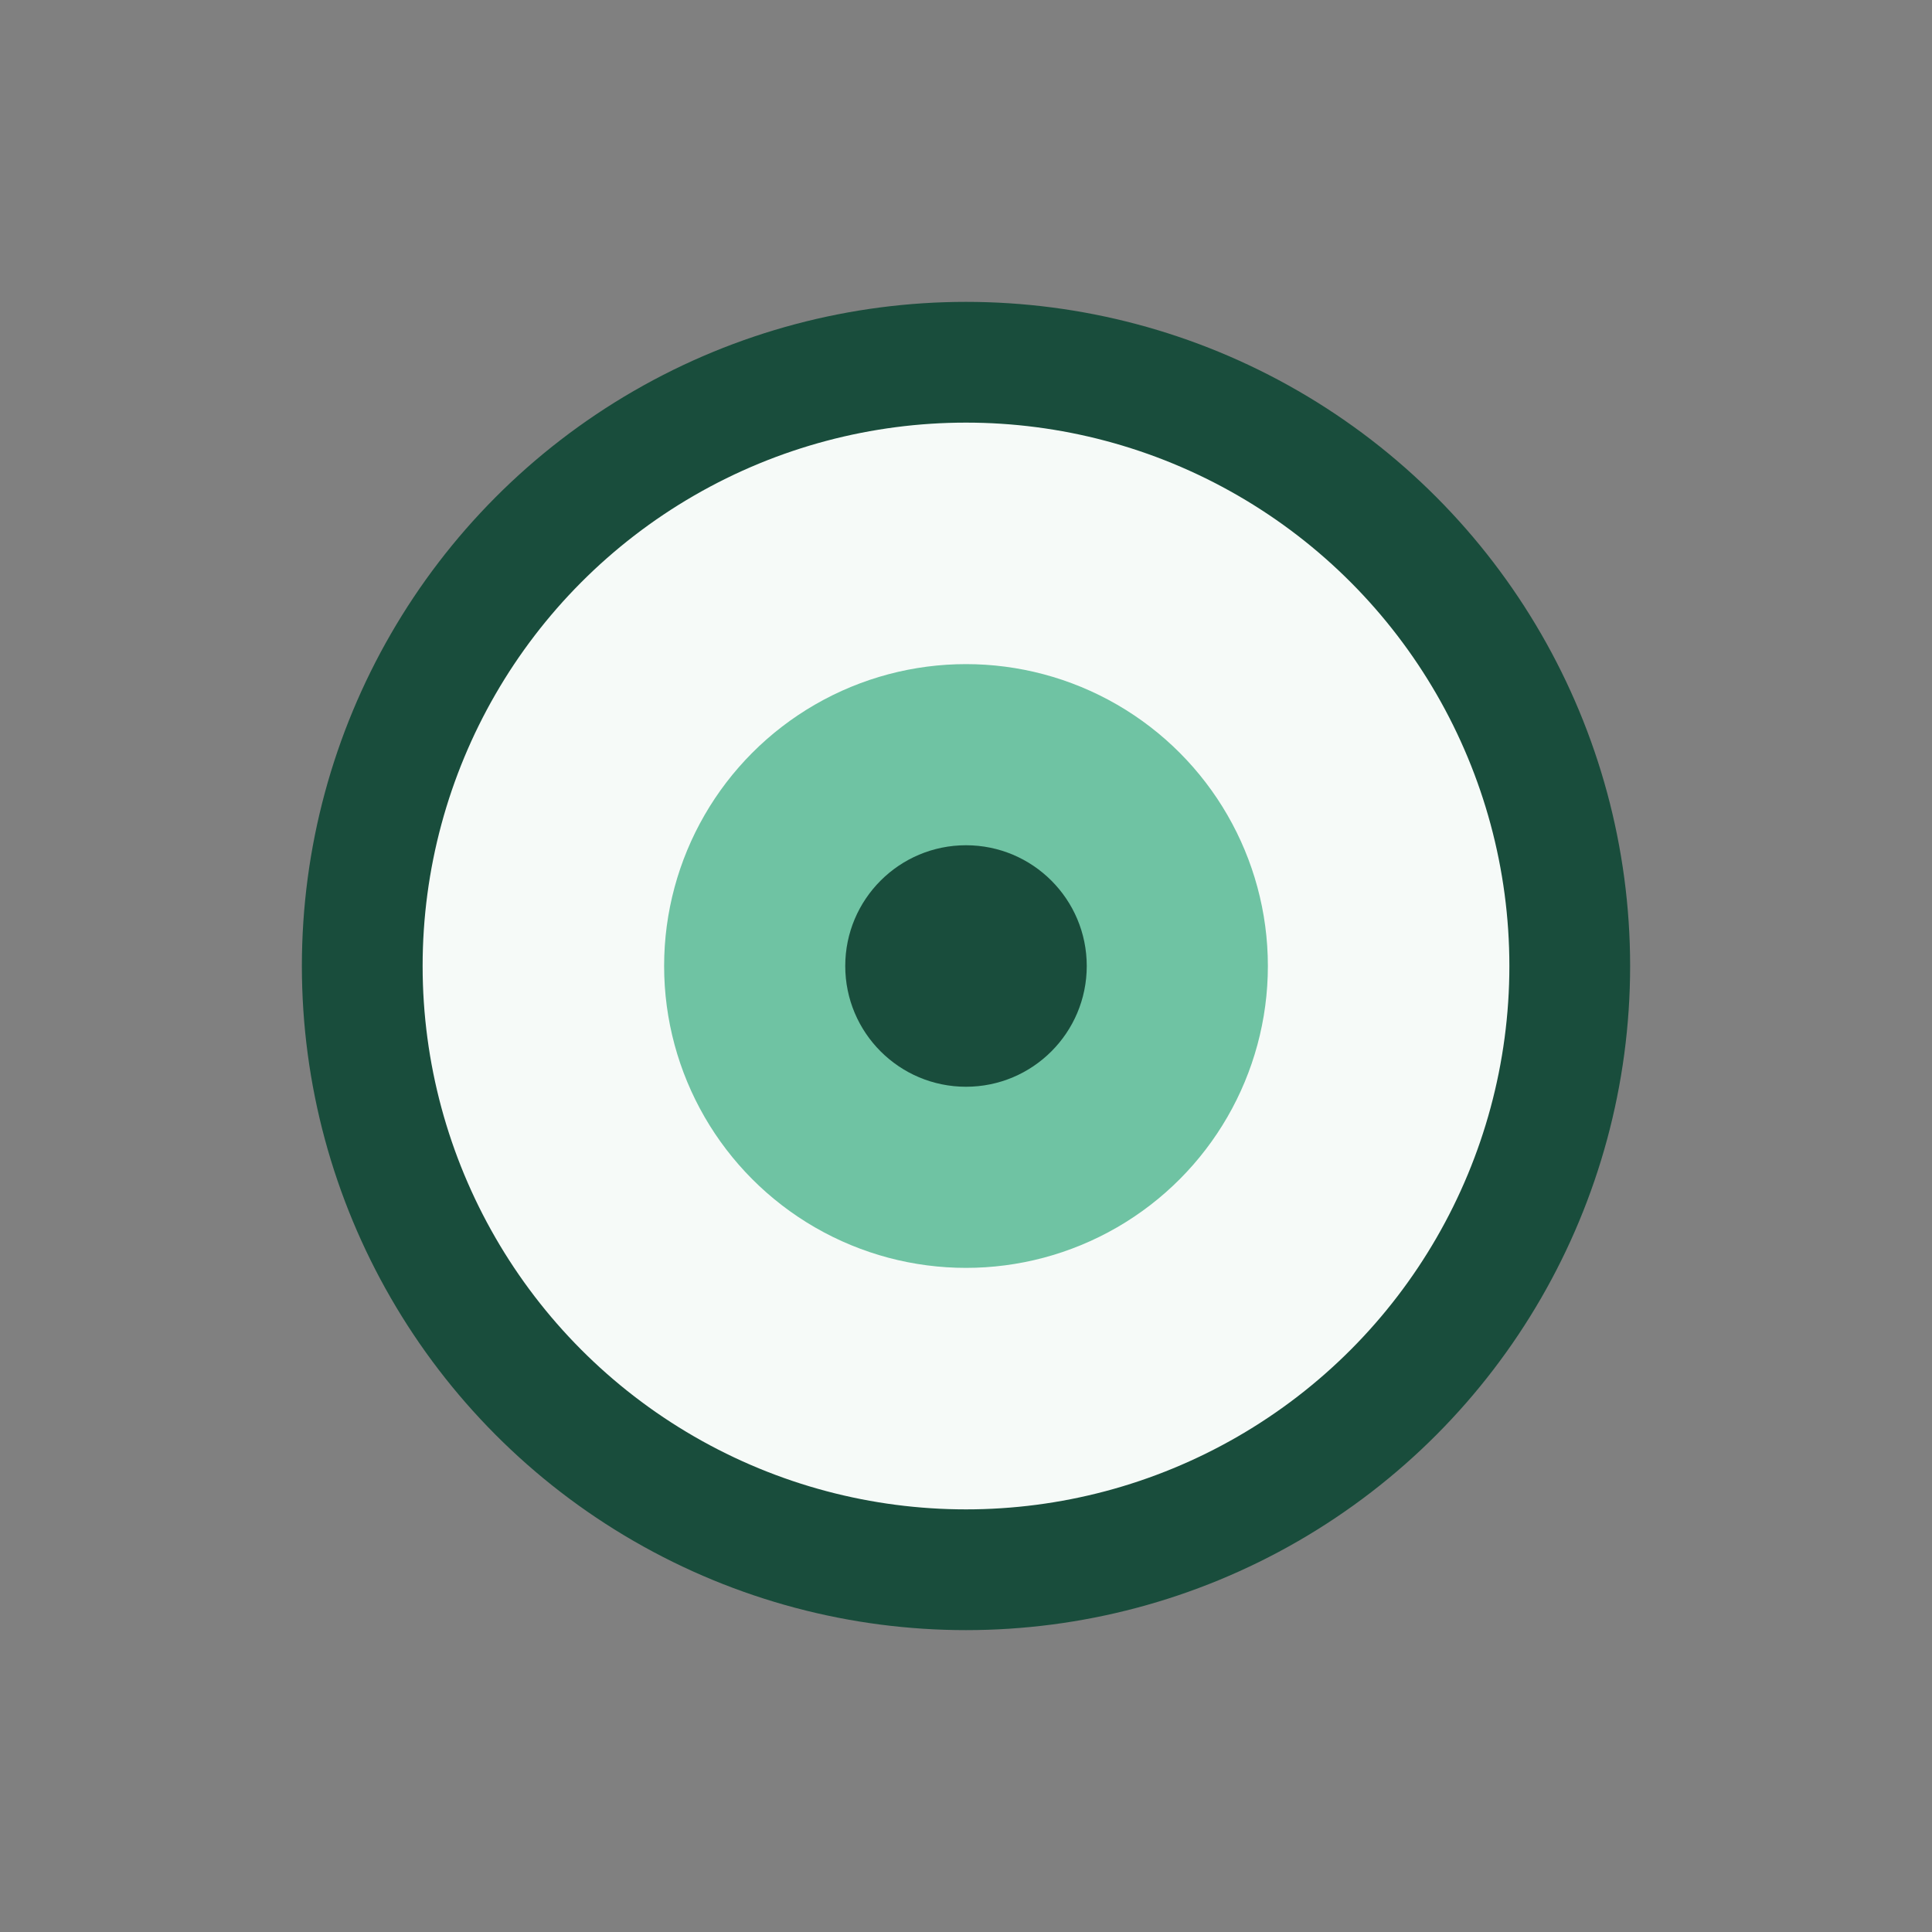
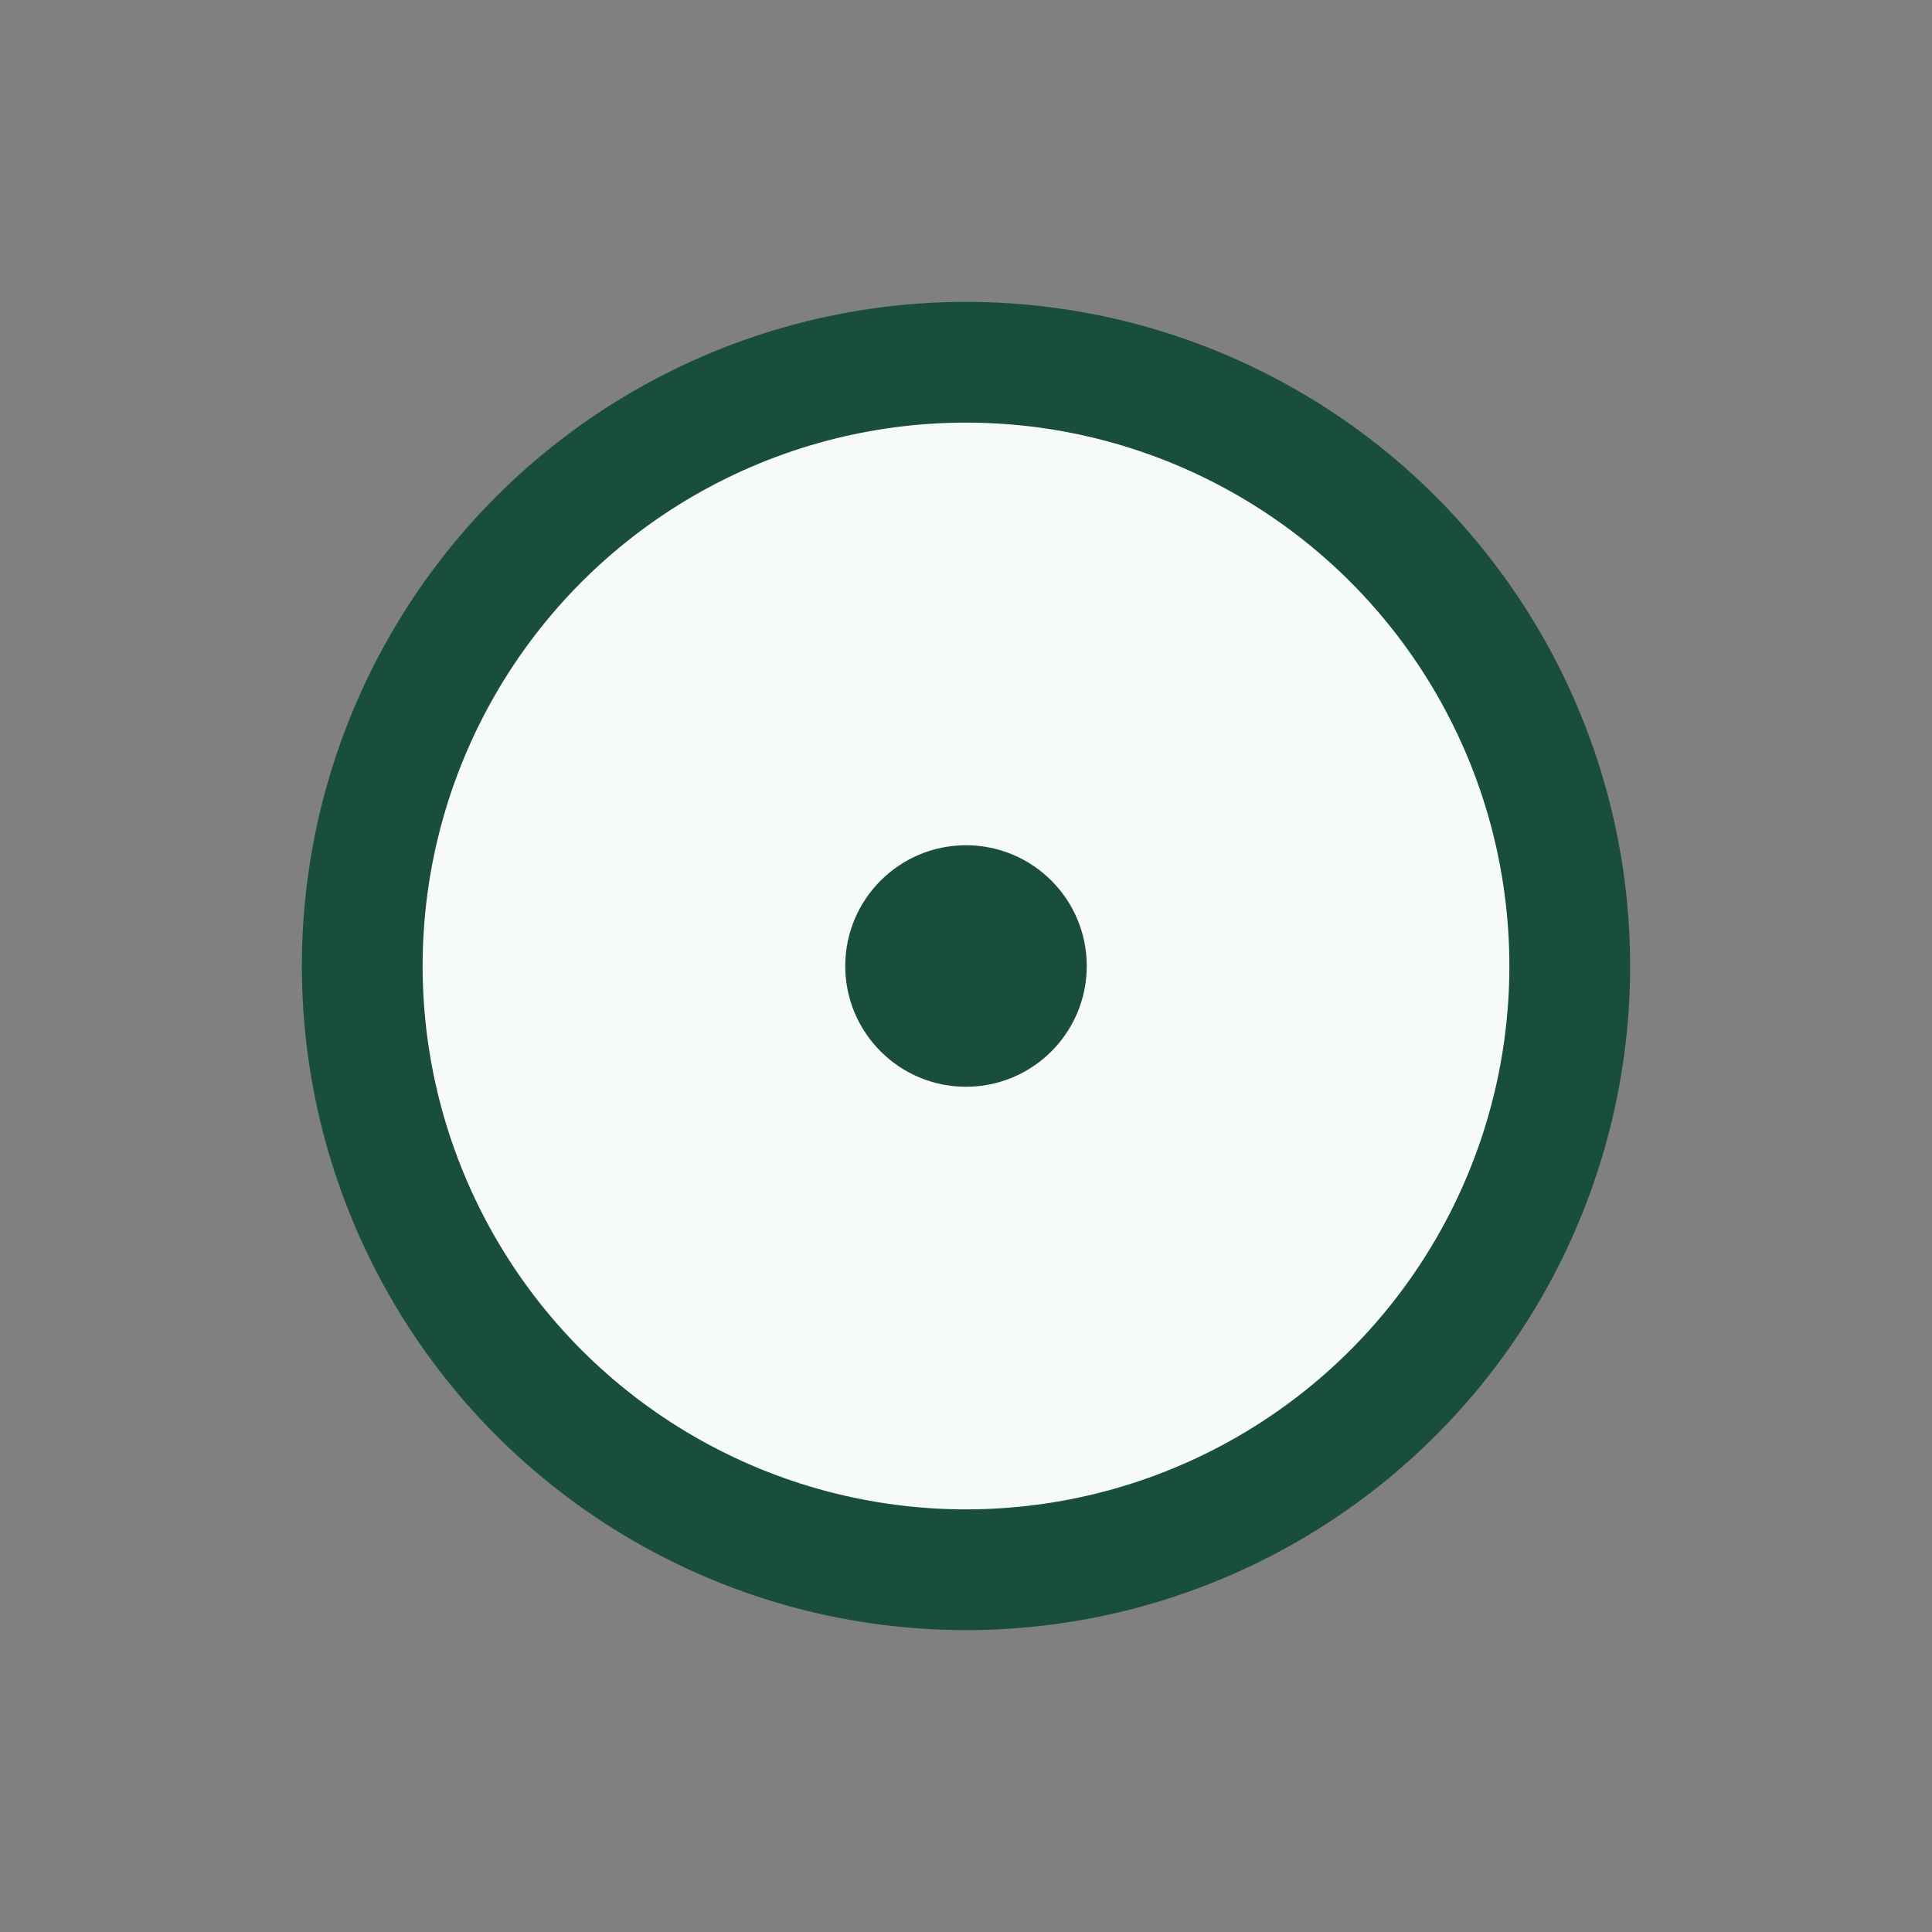
<svg xmlns="http://www.w3.org/2000/svg" width="32" height="32" viewBox="0 0 32 32">
  <rect x="0" y="0" width="32" height="32" fill="#808080" stroke="none" />
  <circle cx="16" cy="16" r="10" fill="#F6FAF8" stroke="#194D3C" stroke-width="2" />
-   <circle cx="16" cy="16" r="5" fill="#6FC3A3" />
  <circle cx="16" cy="16" r="2" fill="#194D3C" />
</svg>